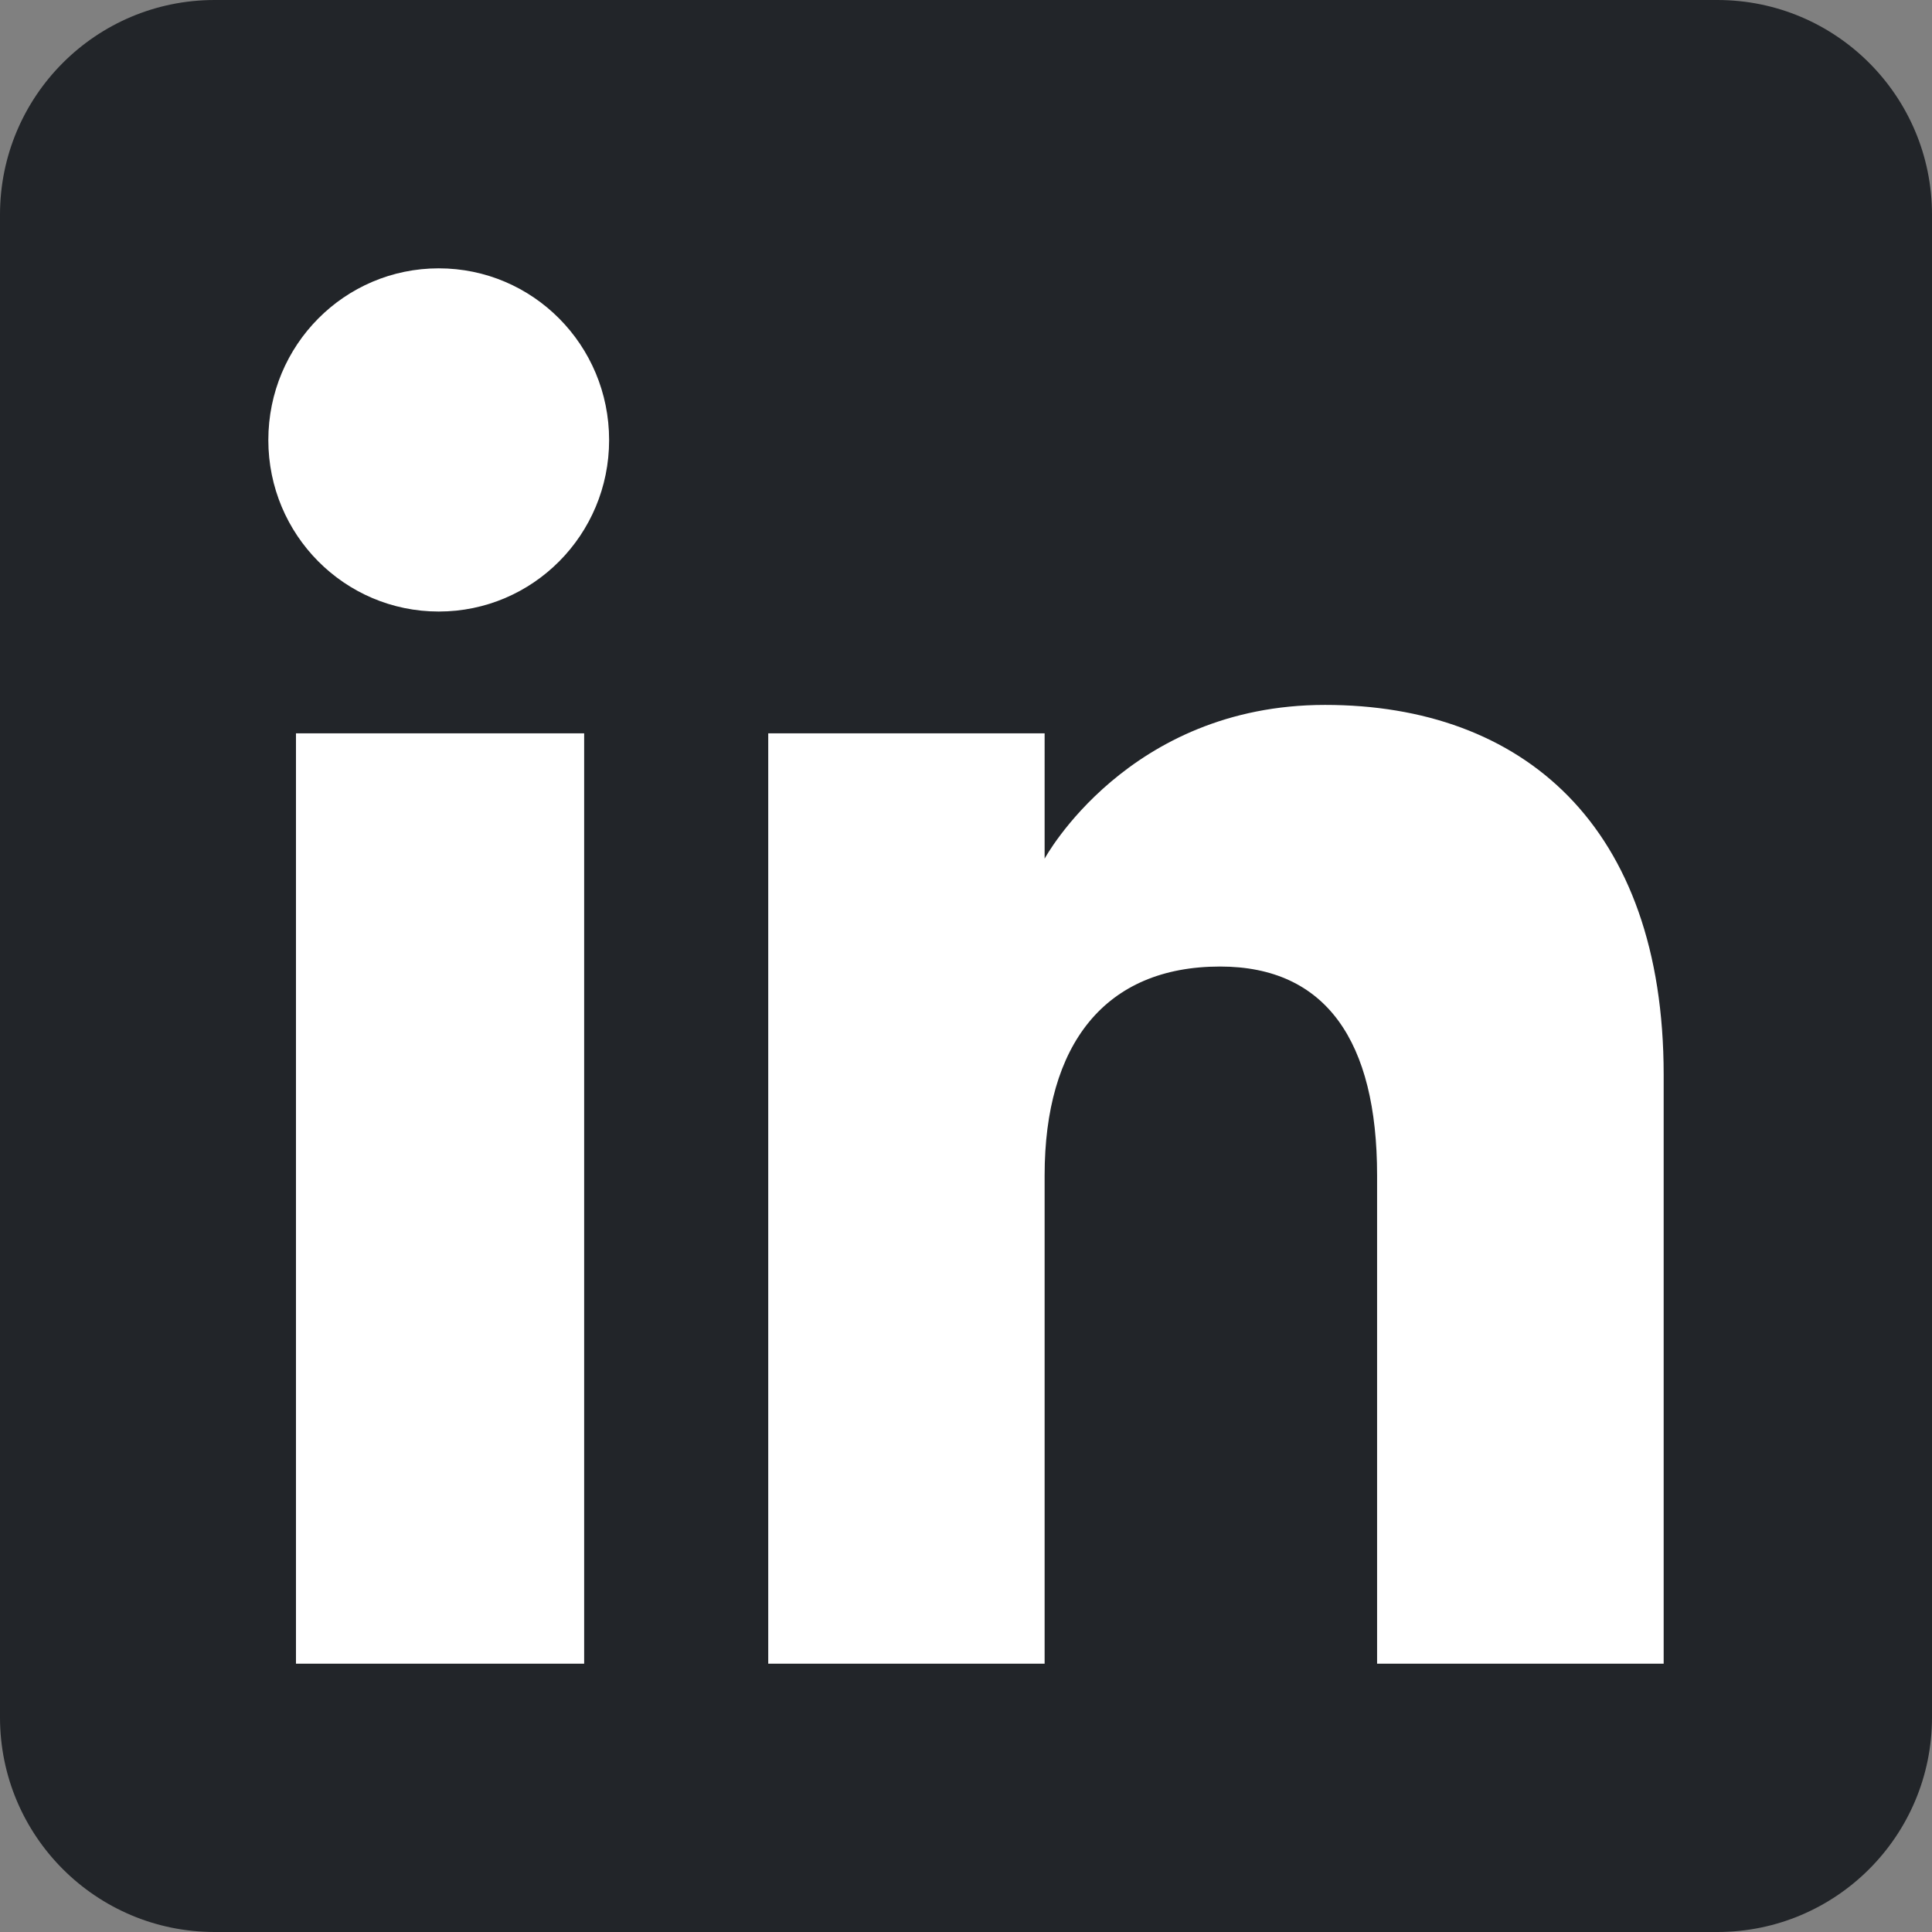
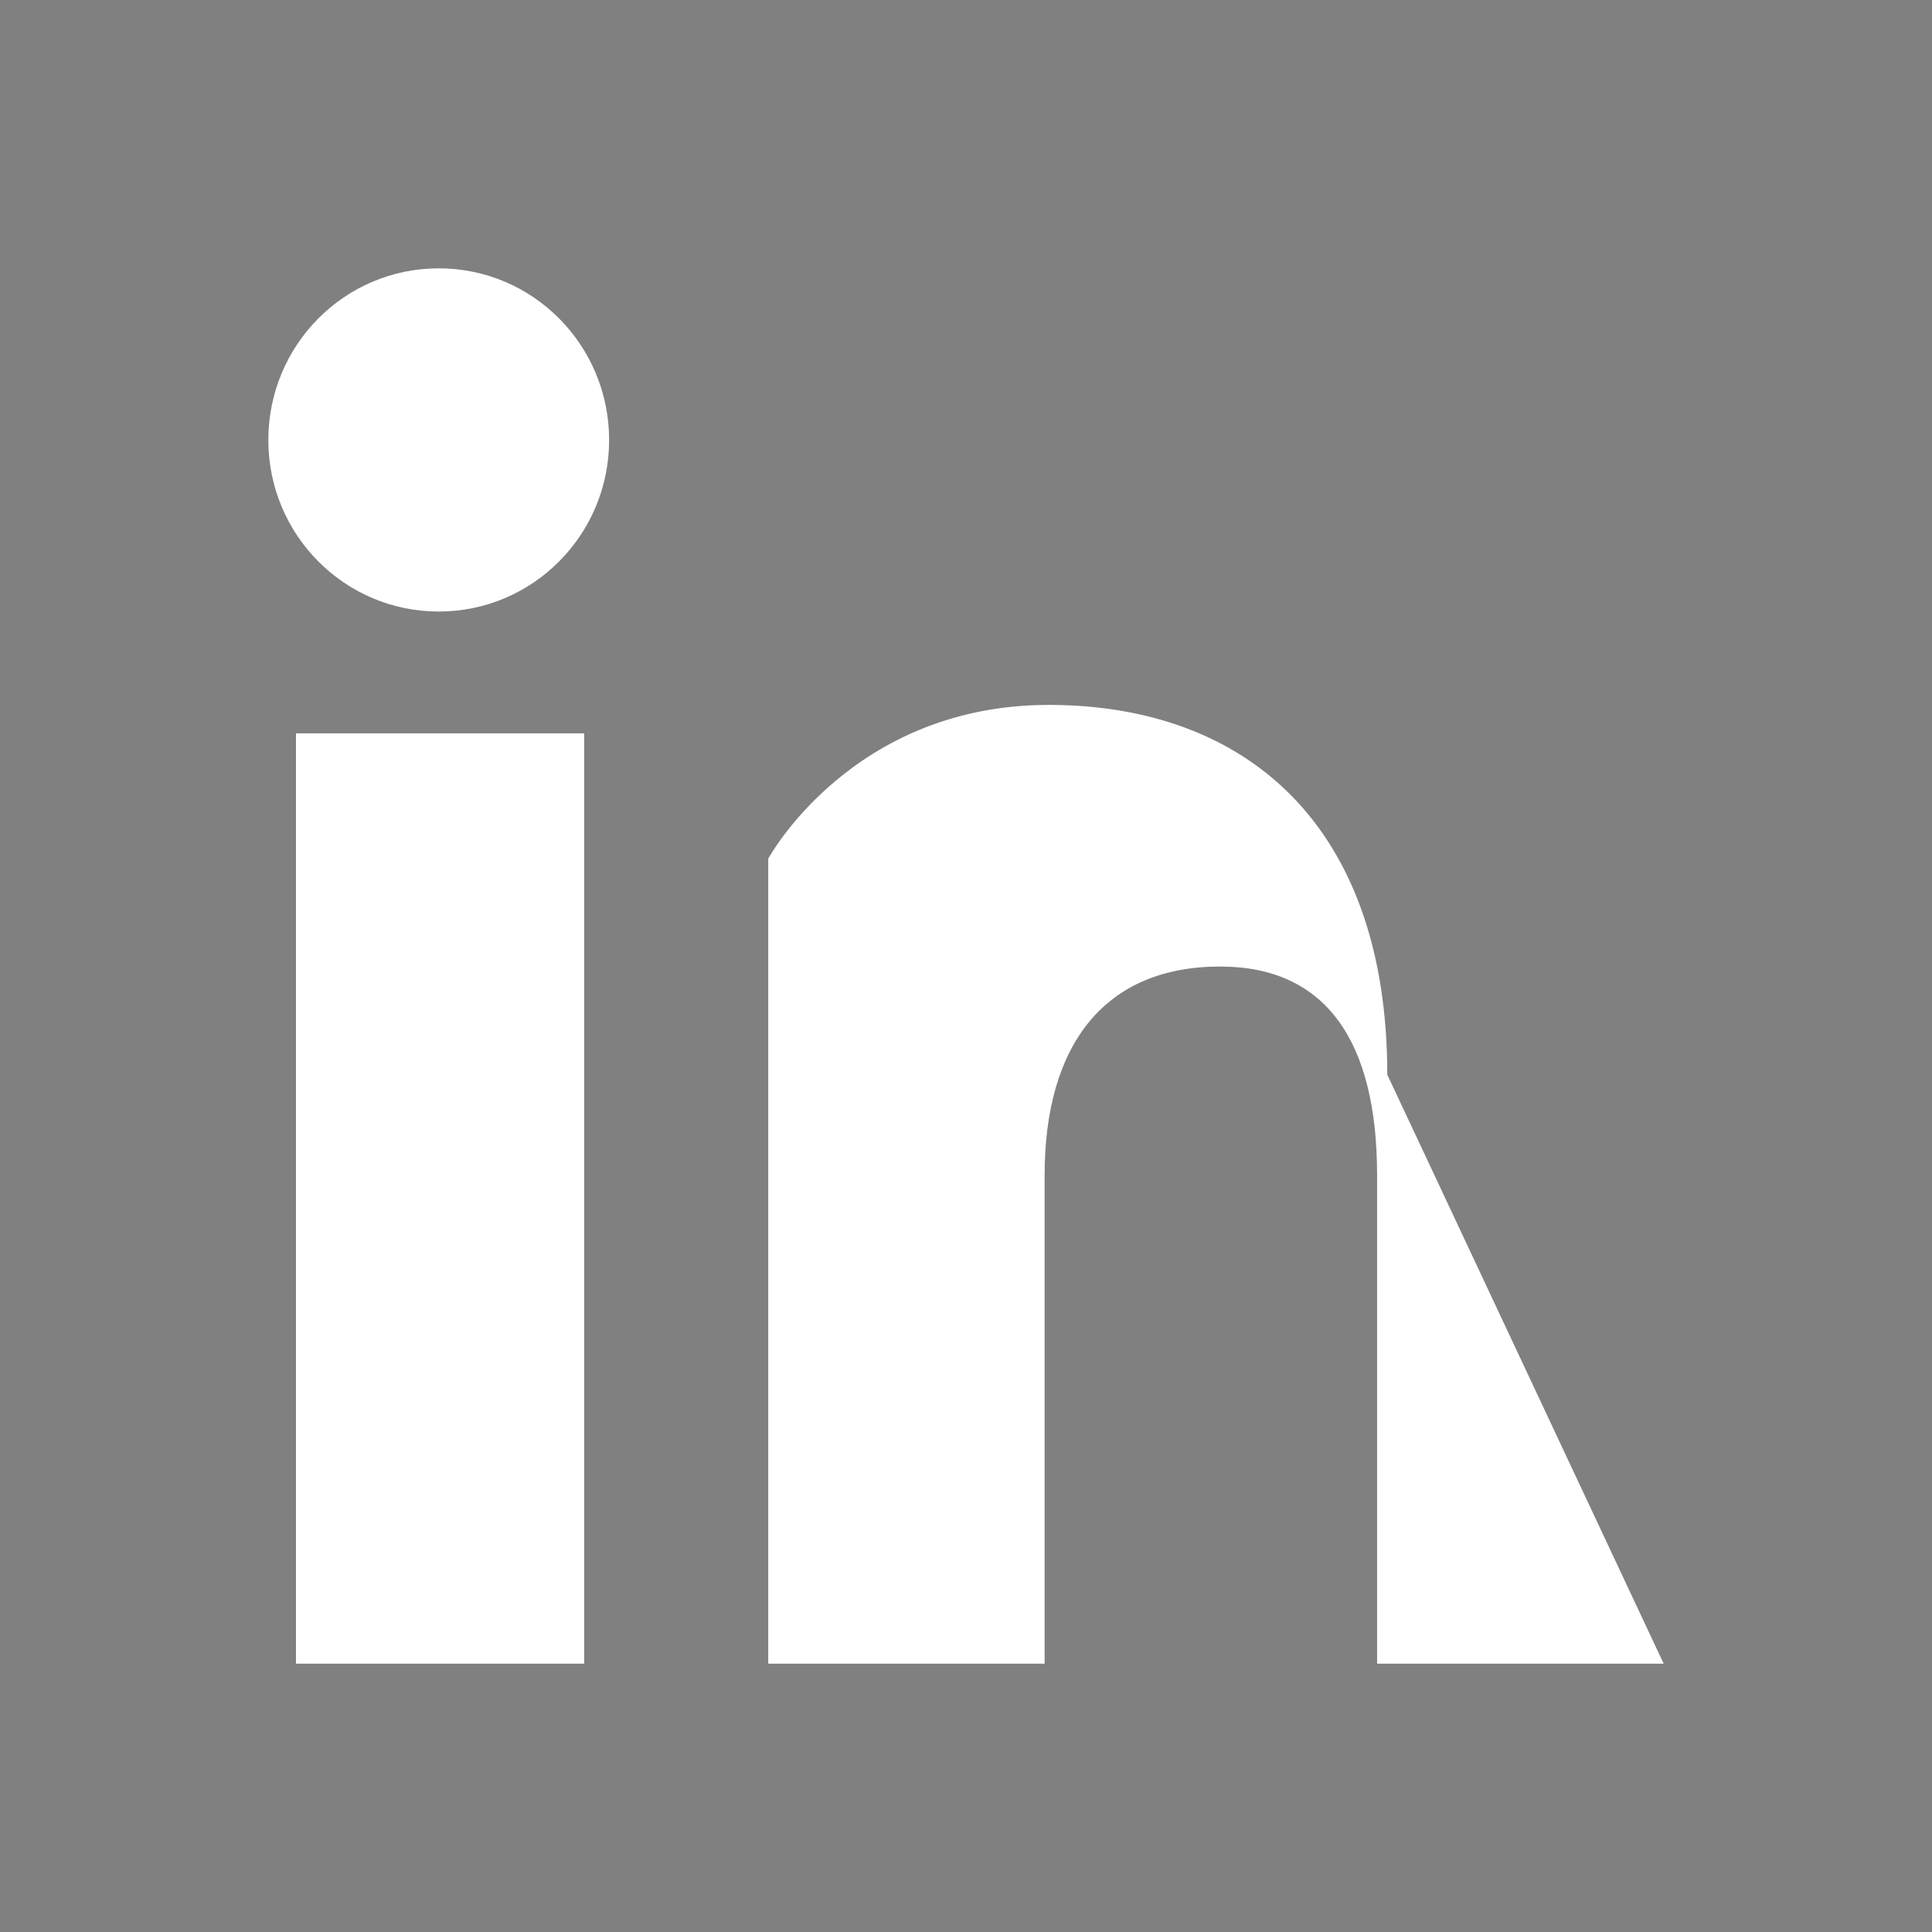
<svg xmlns="http://www.w3.org/2000/svg" width="72" height="72">
  <rect width="100%" height="100%" fill="#808080" stroke="none" />
-   <path fill="#222529" fill-rule="evenodd" d="M8 72h56c4.42 0 8-3.58 8-8V8c0-4.42-3.58-8-8-8H8C3.58 0 0 3.58 0 8v56c0 4.42 3.58 8 8 8Z" />
-   <path fill="#fff" fill-rule="evenodd" d="M62 62H51.32V43.8c0-4.99-1.9-7.78-5.85-7.78-4.3 0-6.54 2.91-6.54 7.78V62h-10.3V27.33h10.3V32s3.1-5.73 10.45-5.73c7.36 0 12.62 4.49 12.62 13.78ZM16.35 22.79c-3.51 0-6.35-2.86-6.35-6.39 0-3.54 2.84-6.4 6.35-6.4s6.35 2.86 6.35 6.4c0 3.53-2.84 6.39-6.35 6.39ZM11.03 62h10.74V27.33H11.03Z" />
+   <path fill="#fff" fill-rule="evenodd" d="M62 62H51.32V43.8c0-4.99-1.9-7.78-5.85-7.78-4.3 0-6.54 2.91-6.54 7.78V62h-10.3V27.33V32s3.1-5.73 10.45-5.73c7.36 0 12.62 4.49 12.62 13.78ZM16.35 22.79c-3.51 0-6.35-2.86-6.35-6.39 0-3.54 2.84-6.4 6.35-6.4s6.35 2.86 6.35 6.4c0 3.53-2.84 6.39-6.35 6.39ZM11.03 62h10.74V27.33H11.03Z" />
</svg>